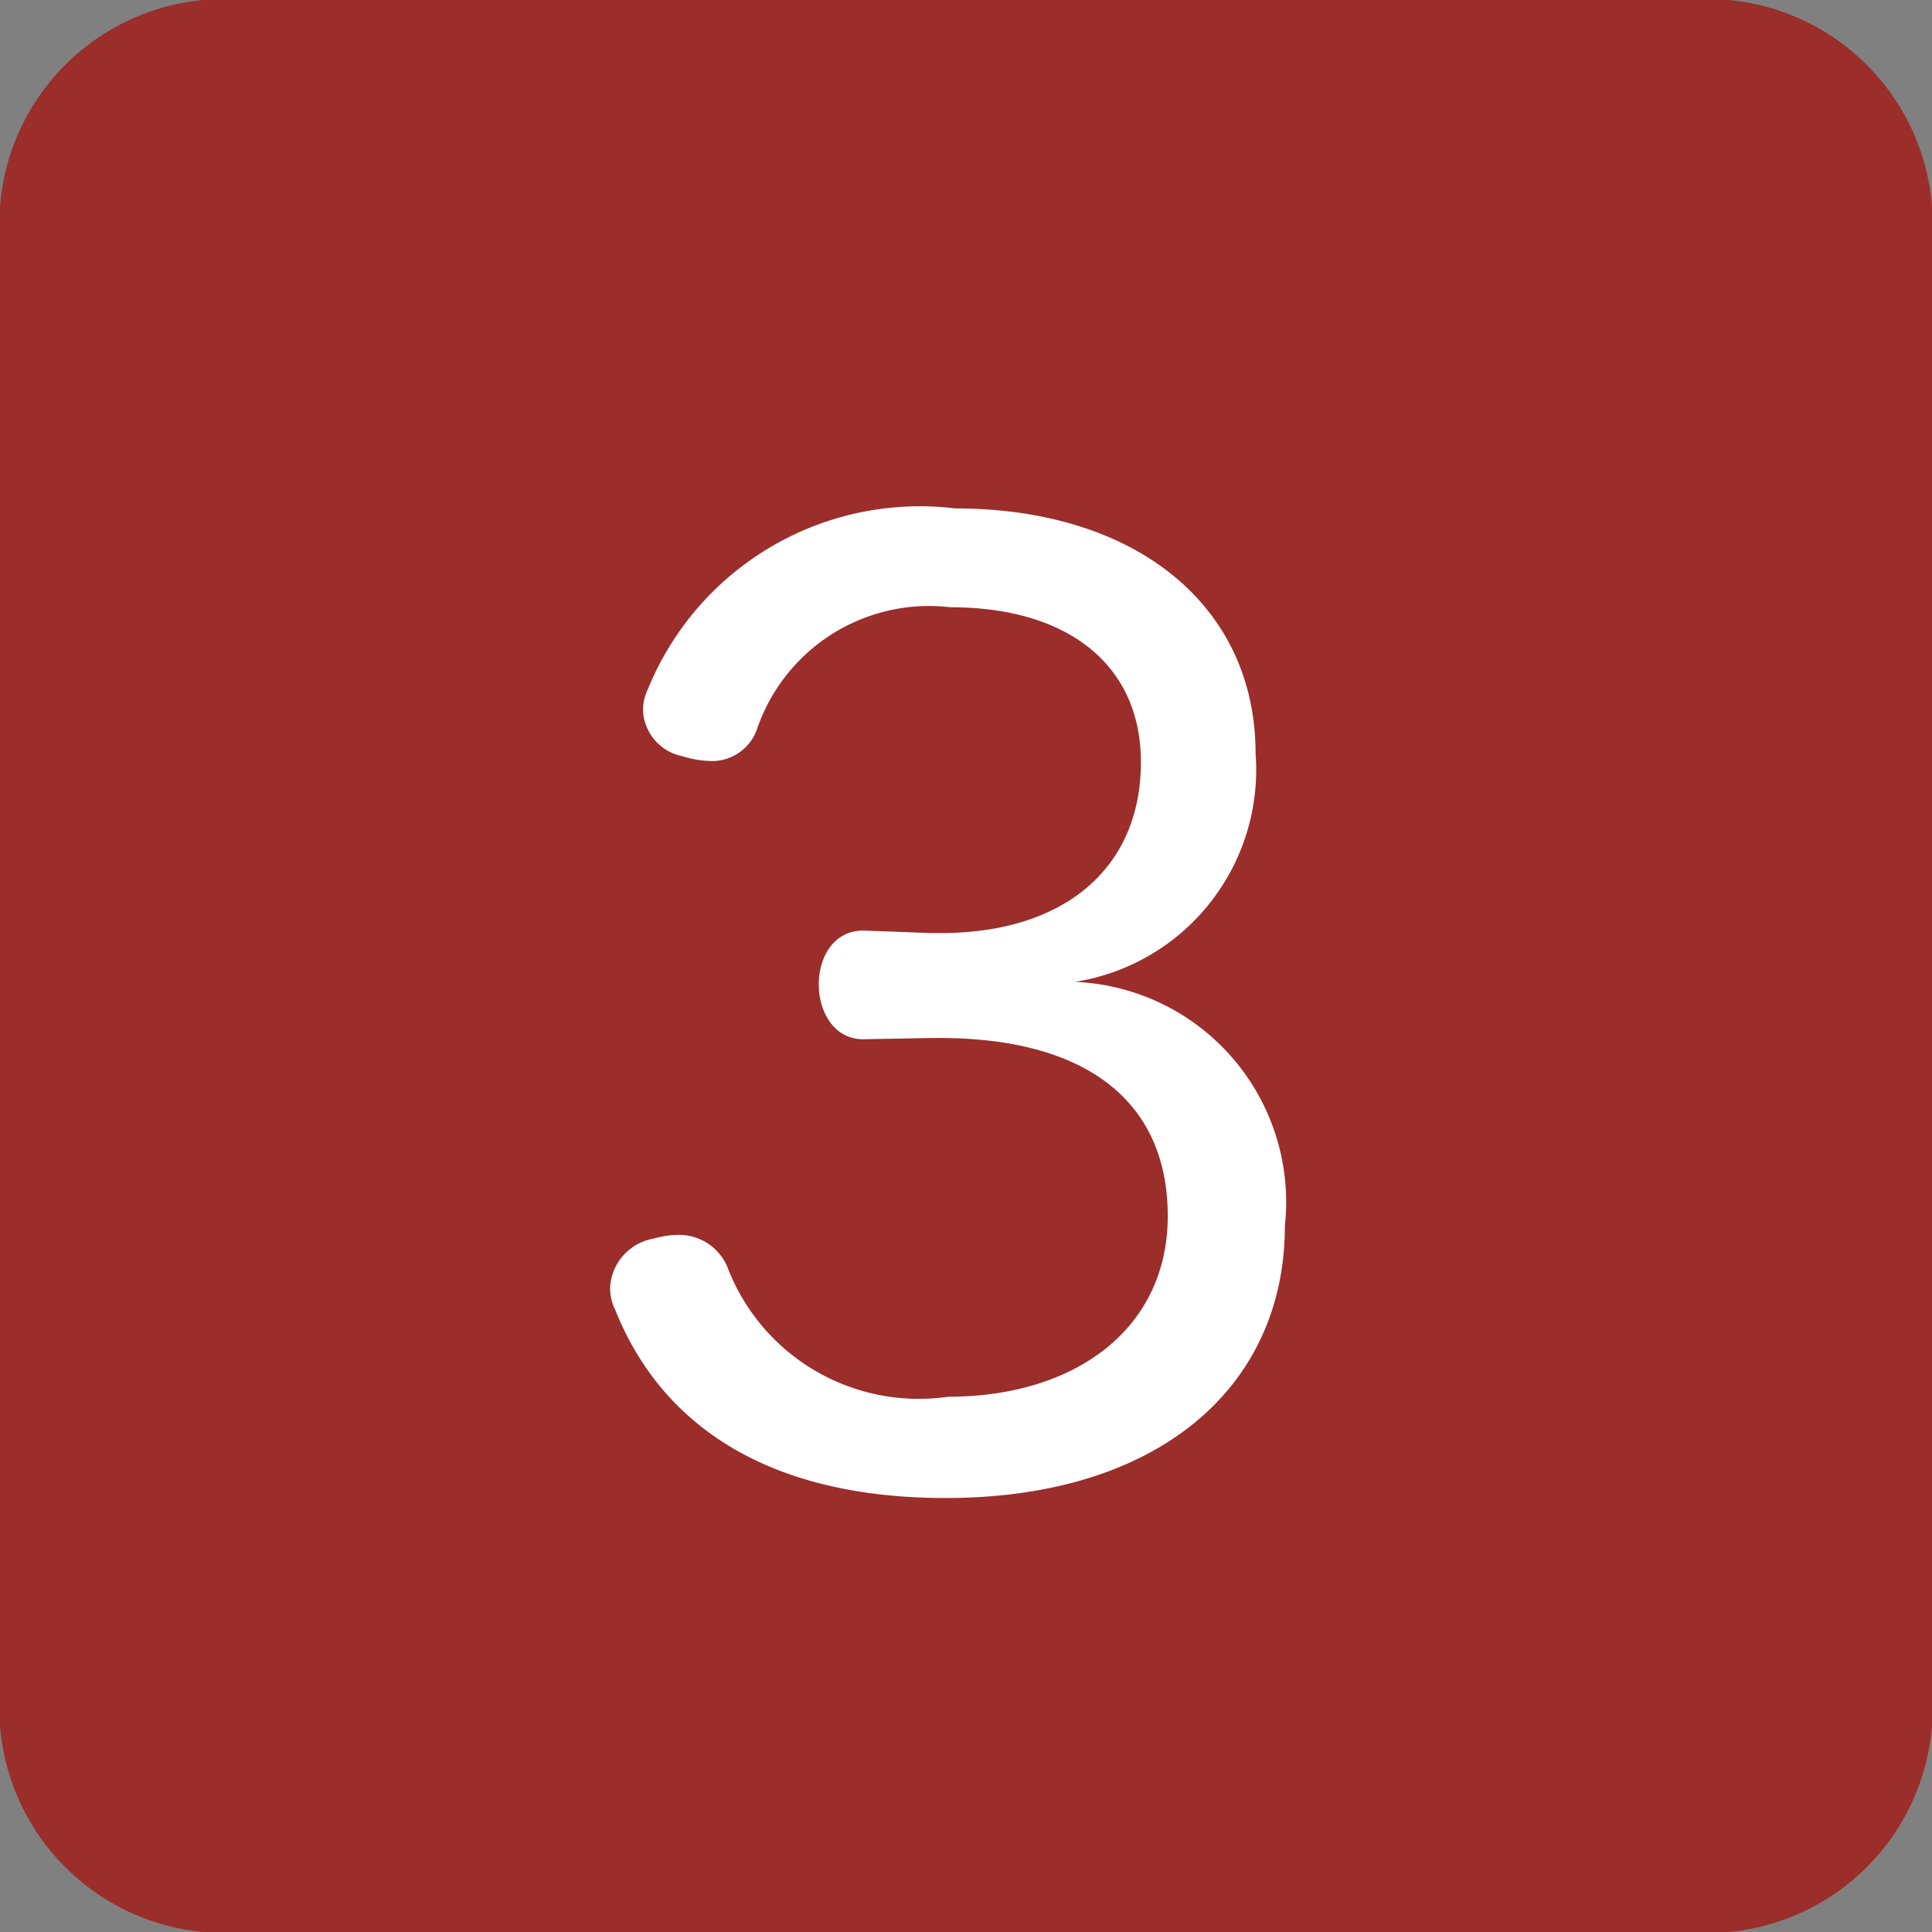
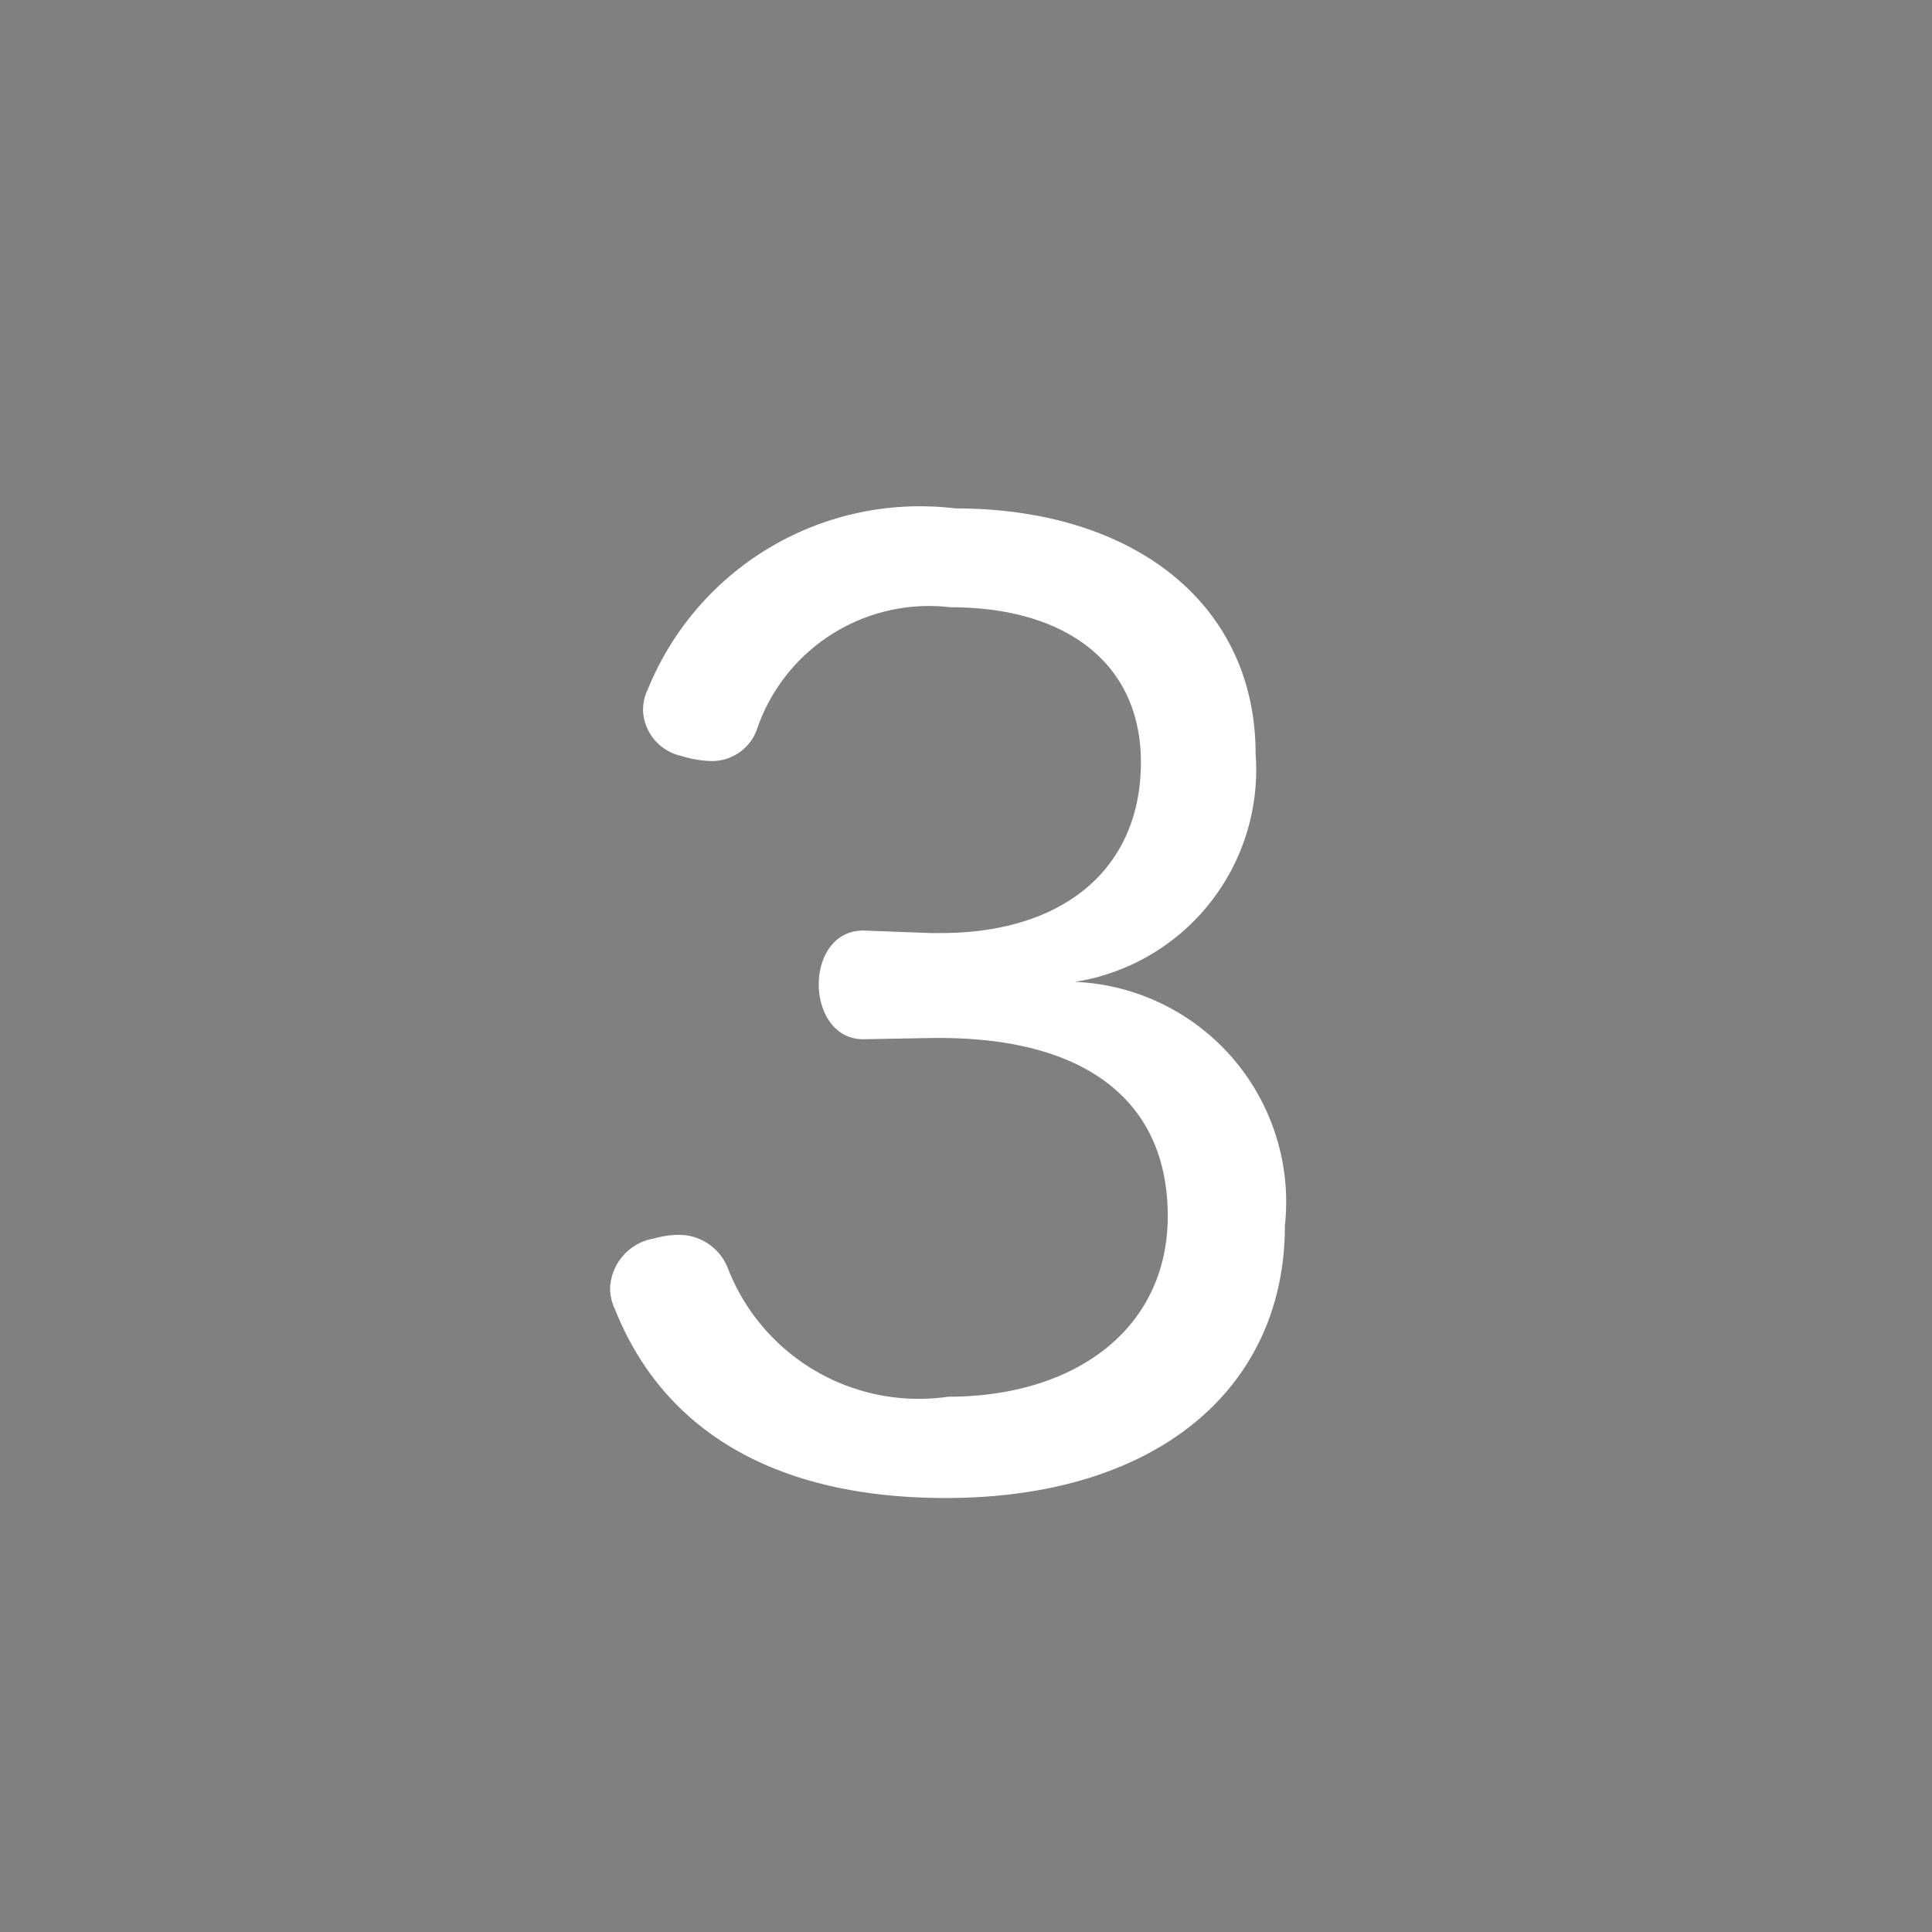
<svg xmlns="http://www.w3.org/2000/svg" width="19" height="19" viewBox="0 0 19 19">
  <rect x="0" y="0" width="19" height="19" fill="#808080" stroke="none" />
  <g id="グループ_49" data-name="グループ 49" transform="translate(-122 -3515)">
-     <path id="パス_11" data-name="パス 11" d="M2,0H17a2.212,2.212,0,0,1,2,2.375v14.25A2.212,2.212,0,0,1,17,19H2a2.212,2.212,0,0,1-2-2.375V2.375A2.212,2.212,0,0,1,2,0Z" transform="translate(122 3515)" fill="#9b2d2a" />
    <path id="パス_14" data-name="パス 14" d="M3.66-4.236h.072c1.428,0,2.244.612,2.244,1.752,0,1.1-.9,1.776-2.16,1.776a2.015,2.015,0,0,1-2.16-1.248A.516.516,0,0,0,1.164-2.3a.9.9,0,0,0-.24.036.517.517,0,0,0-.432.48.471.471,0,0,0,.048.216C.972-.48,1.98.288,3.792.288,5.88.288,7.128-.8,7.128-2.388a2.168,2.168,0,0,0-2.064-2.4A2.111,2.111,0,0,0,6.84-7.032c0-1.464-1.188-2.412-2.952-2.412A2.889,2.889,0,0,0,.864-7.668a.471.471,0,0,0-.048.216.48.48,0,0,0,.384.444,1.022,1.022,0,0,0,.276.048.469.469,0,0,0,.456-.3A1.789,1.789,0,0,1,3.84-8.472c1.152,0,1.872.564,1.872,1.524,0,1.044-.756,1.68-1.968,1.68h-.1L3-5.292c-.3-.012-.456.252-.456.528s.156.552.456.54Z" transform="translate(127.508 3529.444)" fill="#fff" />
  </g>
</svg>